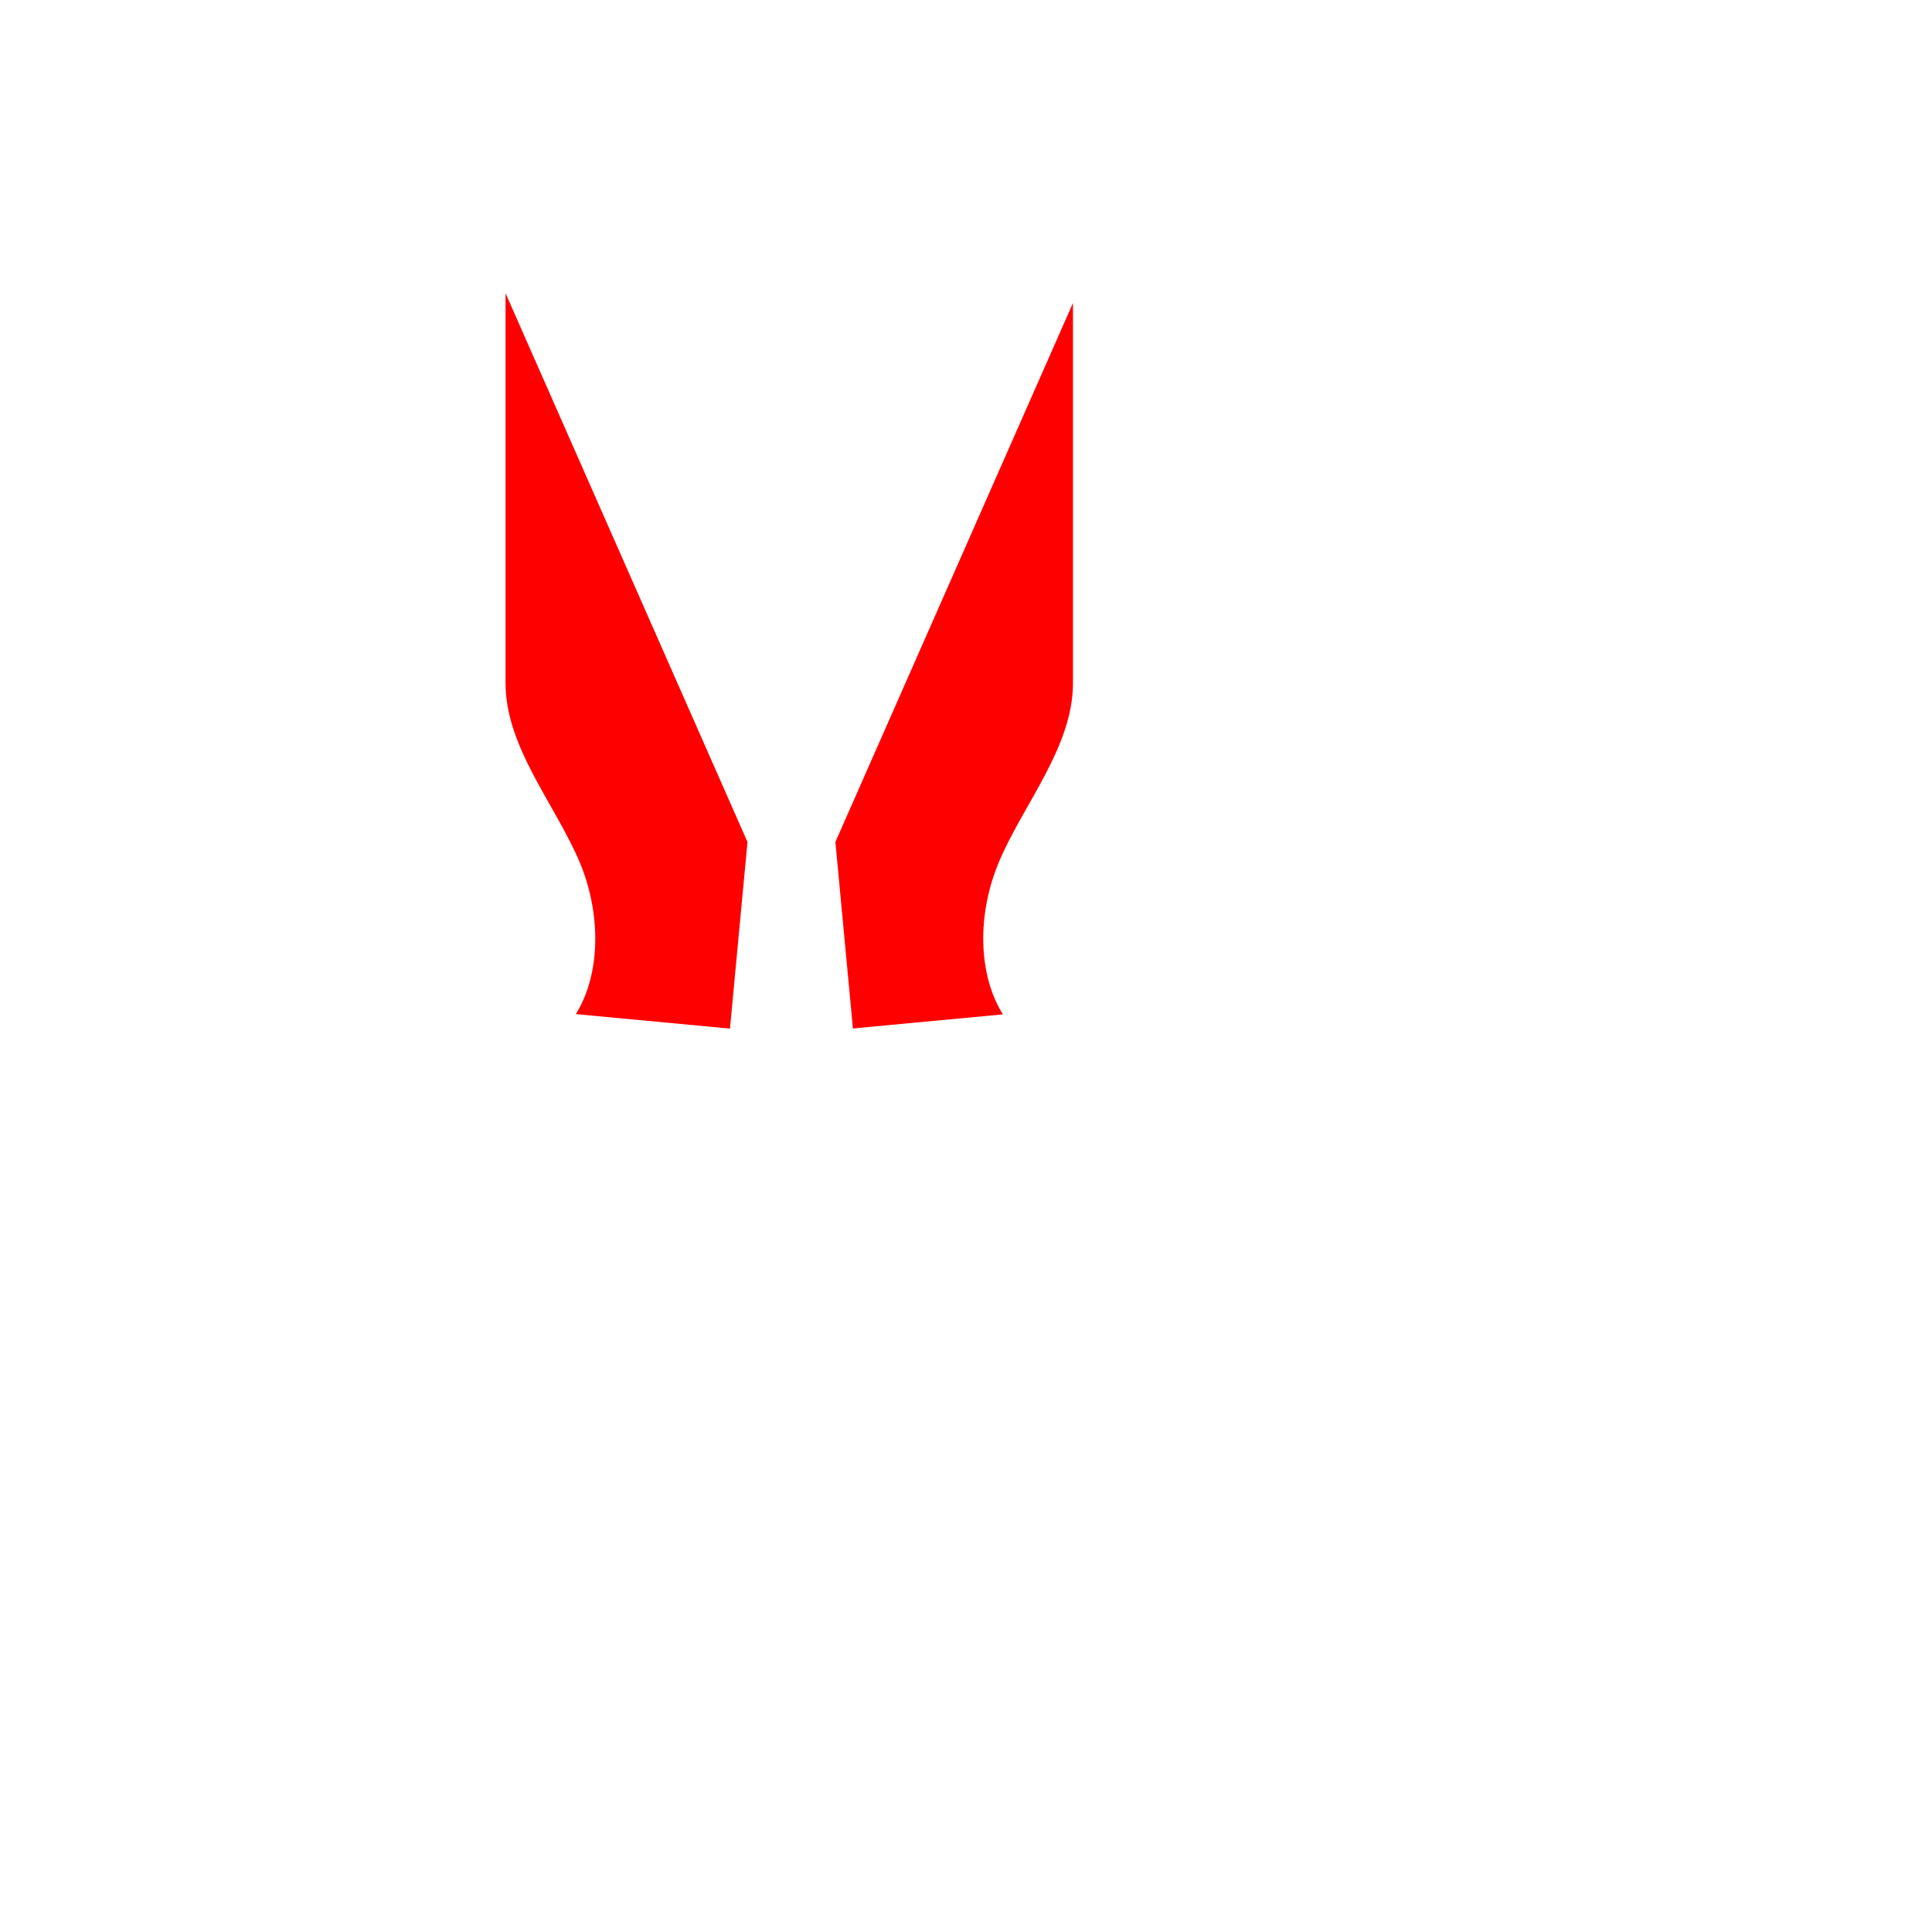
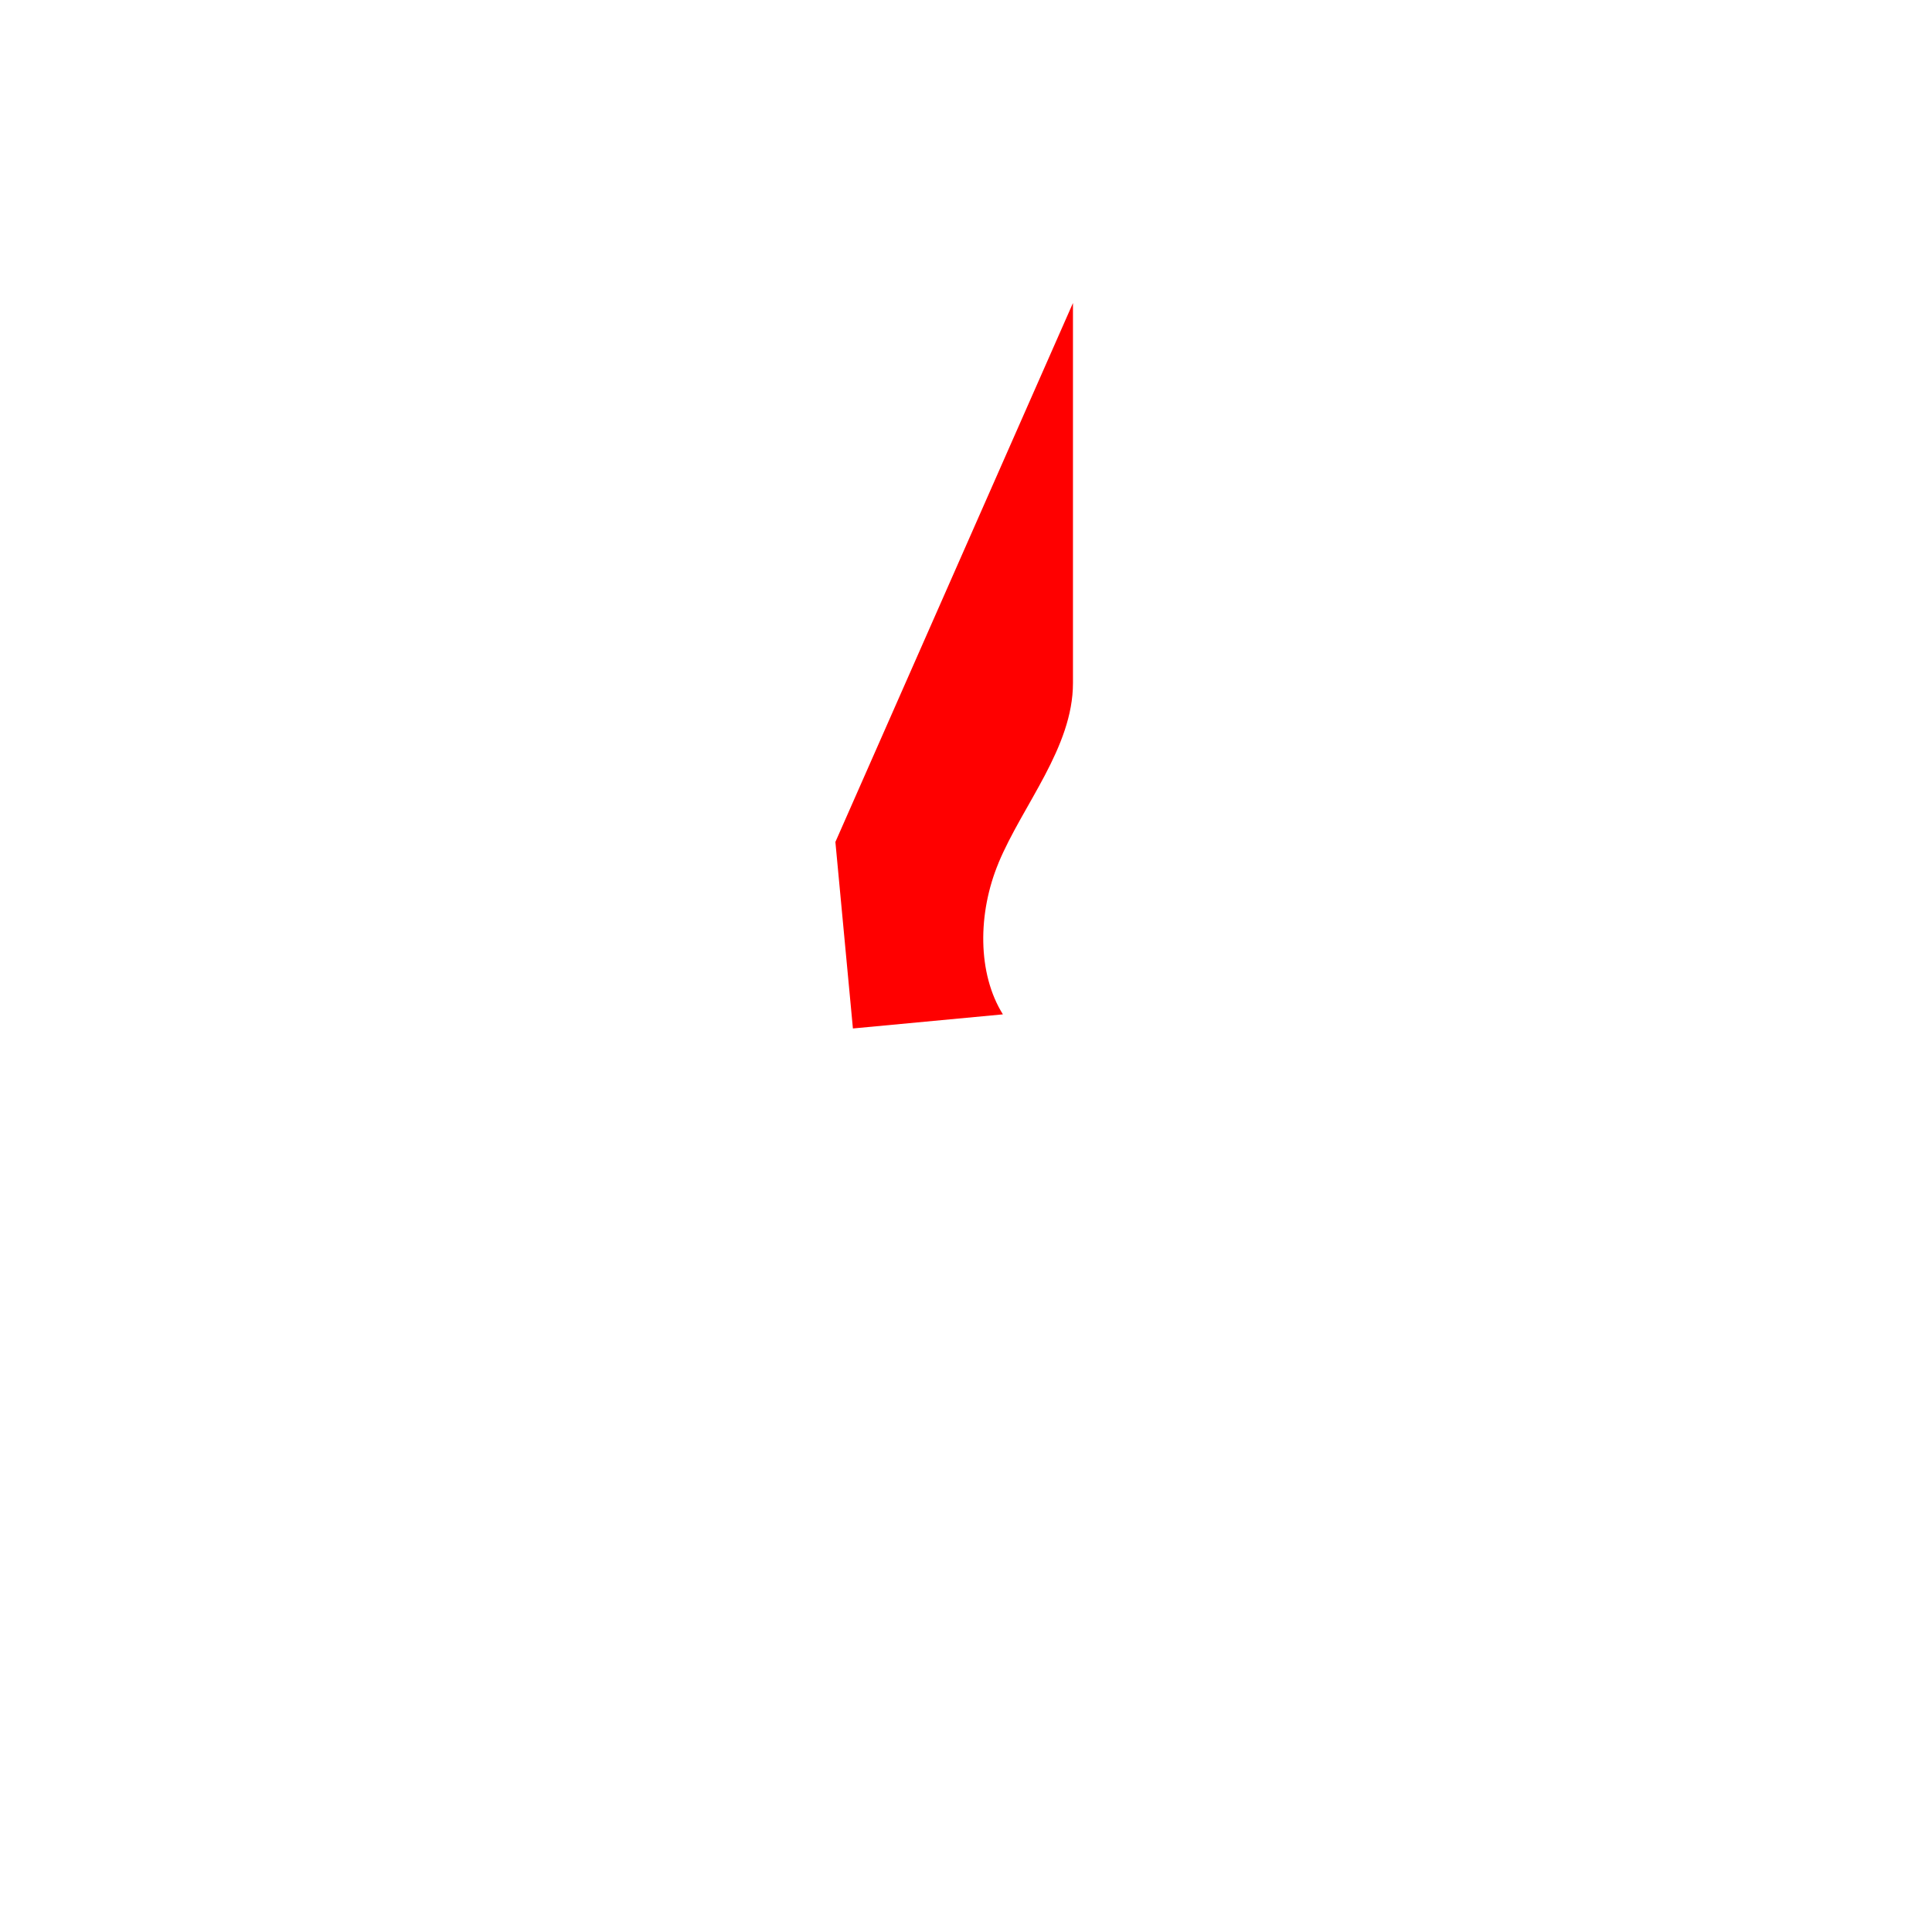
<svg xmlns="http://www.w3.org/2000/svg" id="_レイヤー_1" data-name="レイヤー_1" version="1.1" viewBox="0 0 300 300">
  <defs>
    <style>
      .st0 {
        fill: #040000;
        fill-opacity: 0;
      }

      .st1 {
        fill: red;
      }
    </style>
  </defs>
  <g id="f">
    <path class="st0" d="M0,0v300h300V0H0ZM299,299H1V1h298v298Z" />
  </g>
  <g id="_レイヤー_34">
    <path class="st1" d="M155.05,133.99c3.75-9,11.56-17.92,11.56-27.92v-59.02l-36.89,83.69,2.72,28.96,23.29-2.19c-3.97-6.35-3.93-15.72-.67-23.53h-.01Z" />
-     <path class="st1" d="M113.35,159.71l2.72-28.96-37.57-85.22v60.55c0,10,7.81,18.92,11.56,27.92,3.24,7.79,3.29,17.12-.64,23.47l23.93,2.25h0Z" />
  </g>
</svg>